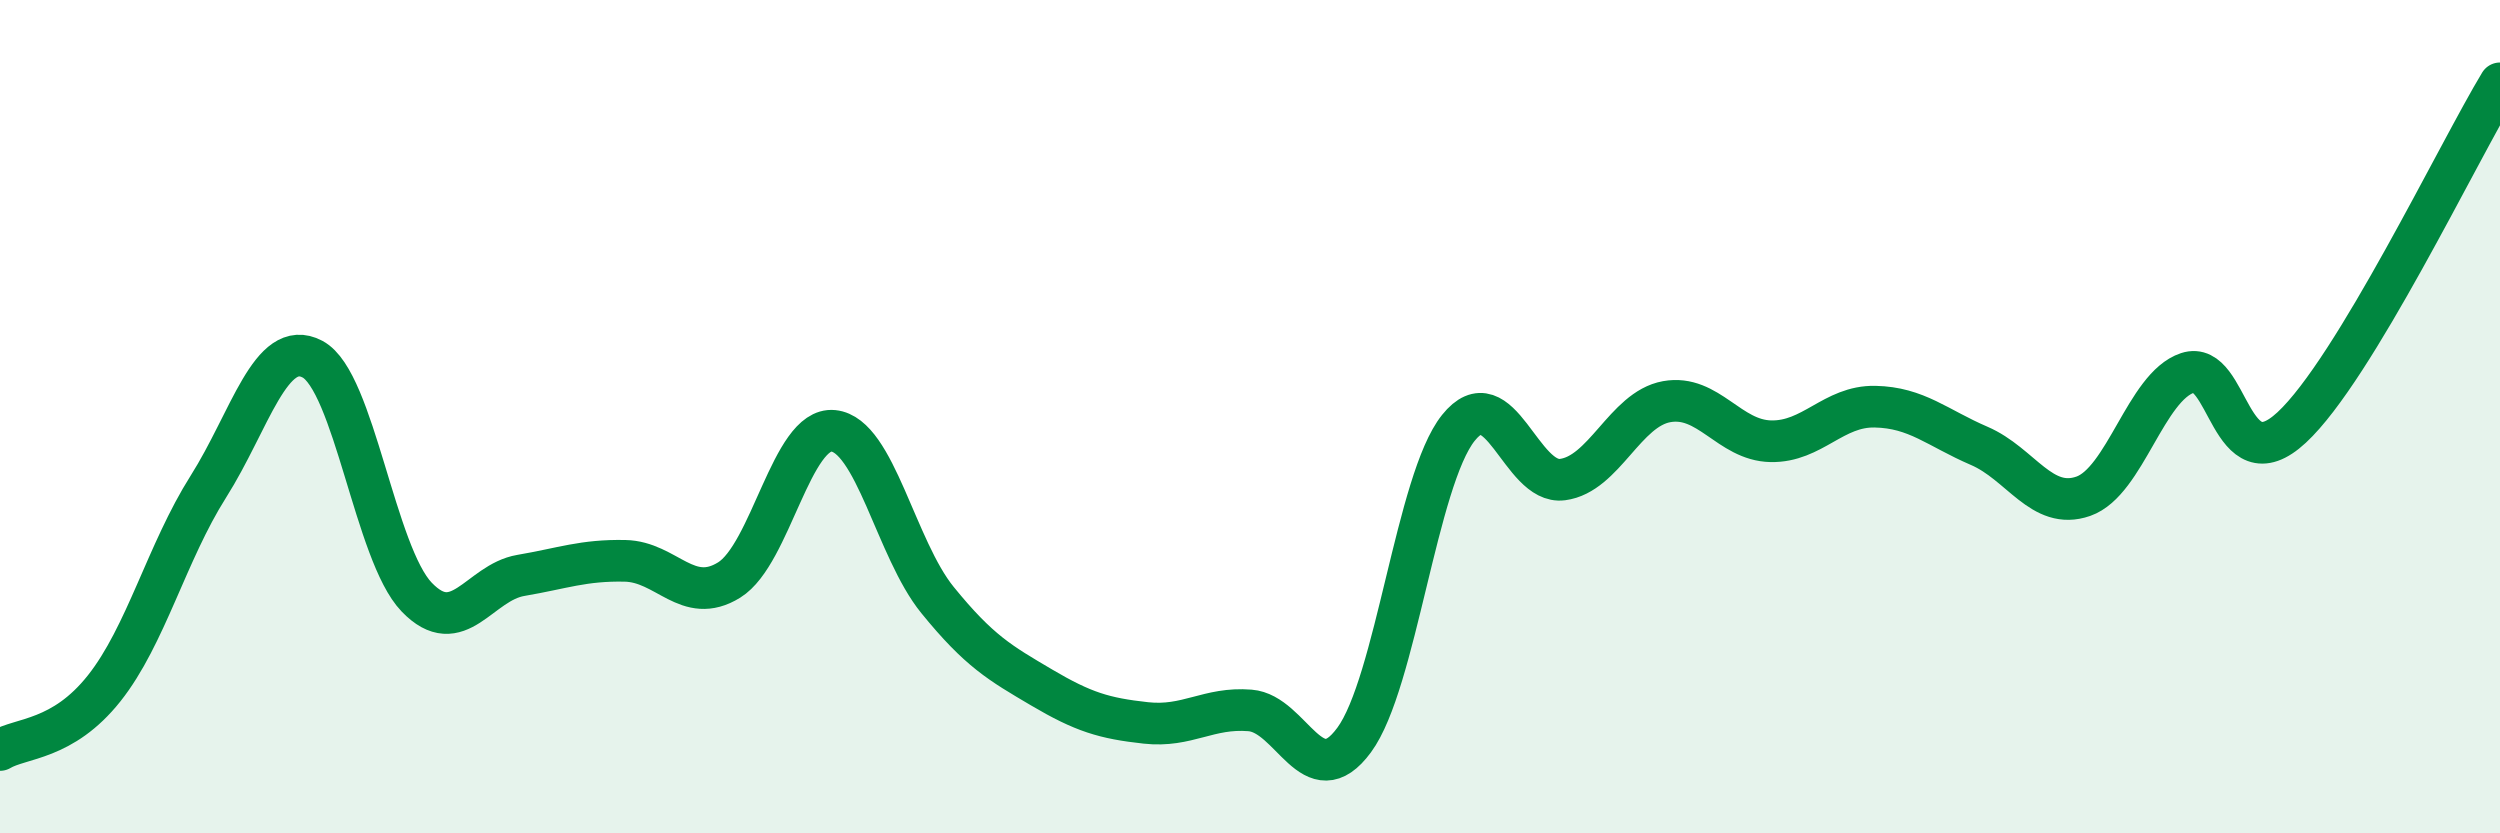
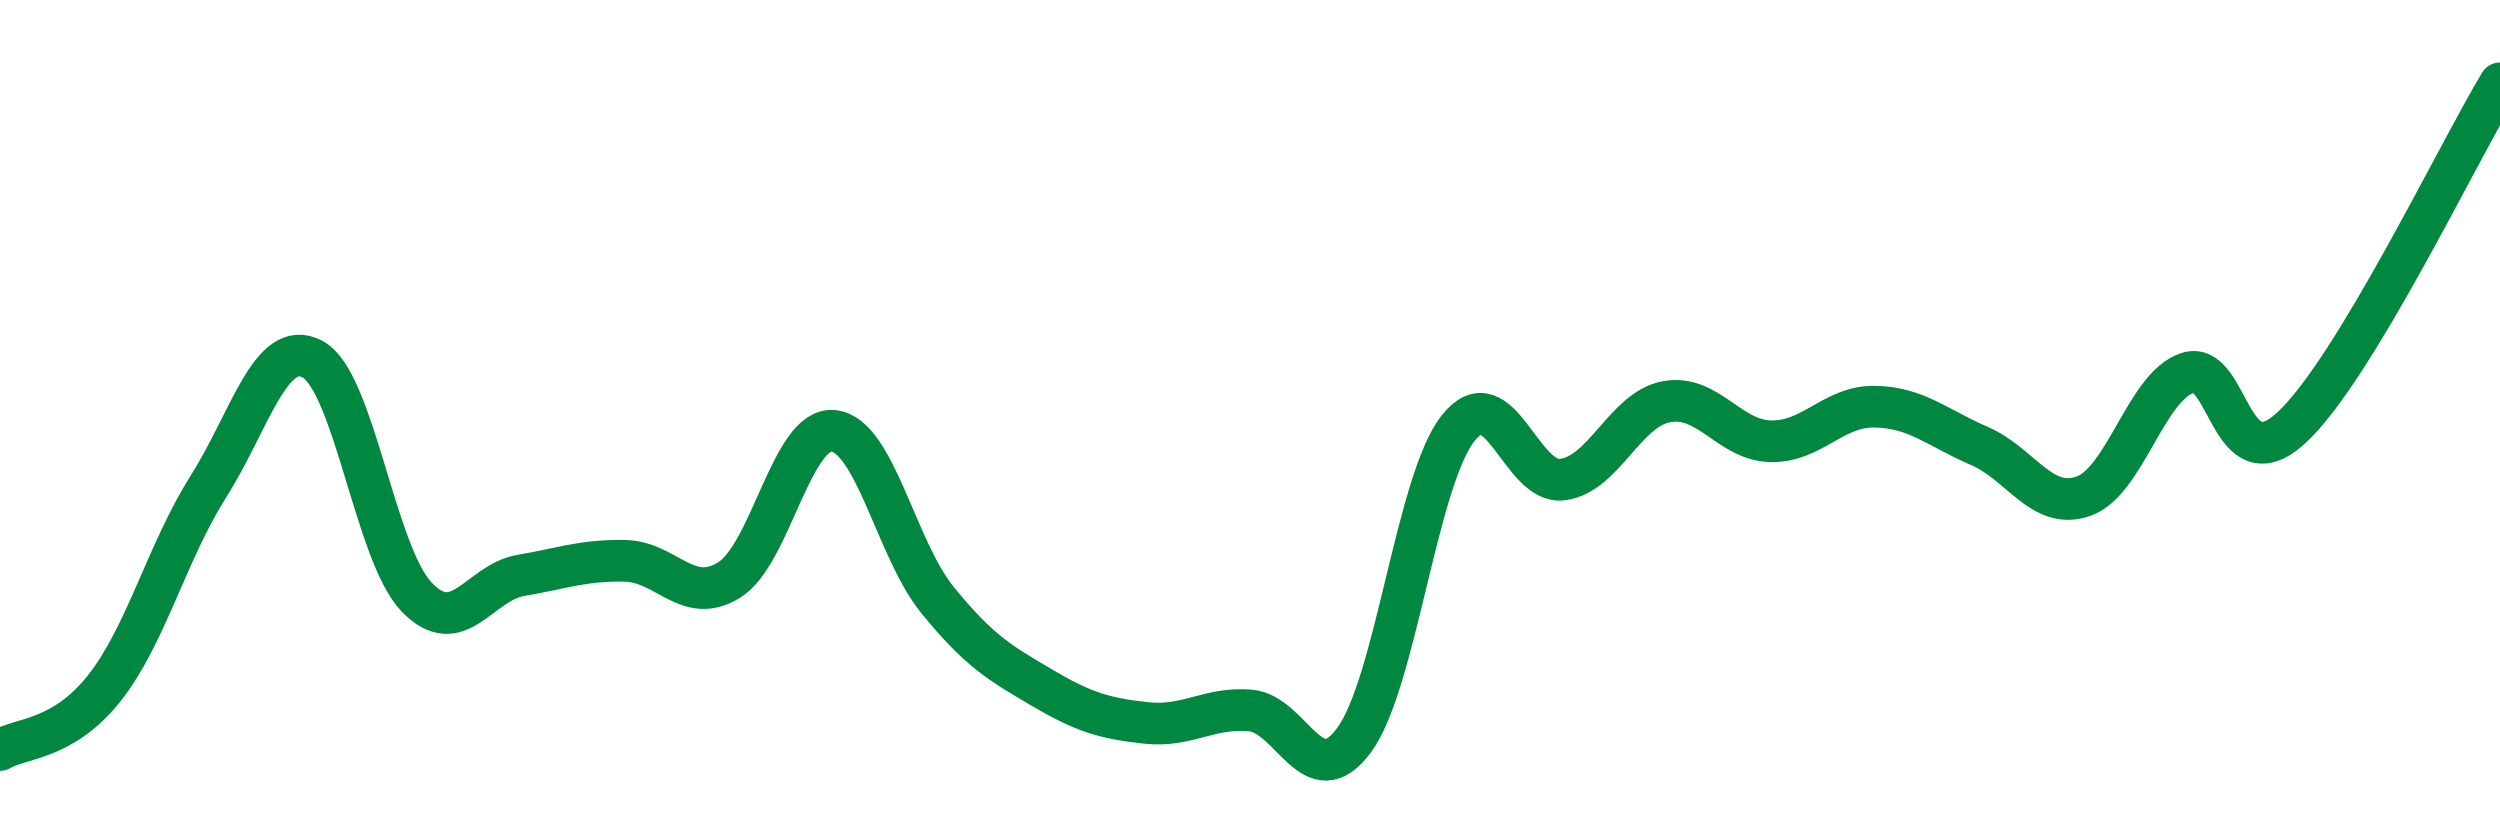
<svg xmlns="http://www.w3.org/2000/svg" width="60" height="20" viewBox="0 0 60 20">
-   <path d="M 0,18 C 0.5,17.7 1.5,17.78 2.5,16.52 C 3.5,15.26 4,13.26 5,11.68 C 6,10.1 6.5,8.09 7.5,8.62 C 8.5,9.15 9,13.29 10,14.33 C 11,15.37 11.5,13.98 12.5,13.81 C 13.5,13.64 14,13.44 15,13.46 C 16,13.48 16.5,14.54 17.5,13.92 C 18.5,13.3 19,10.24 20,10.34 C 21,10.44 21.5,13.17 22.5,14.4 C 23.5,15.63 24,15.91 25,16.5 C 26,17.09 26.5,17.24 27.5,17.35 C 28.5,17.46 29,16.97 30,17.05 C 31,17.13 31.5,19.12 32.5,17.76 C 33.5,16.4 34,11.52 35,10.27 C 36,9.02 36.5,11.64 37.5,11.51 C 38.5,11.38 39,9.82 40,9.64 C 41,9.46 41.5,10.57 42.5,10.59 C 43.5,10.61 44,9.74 45,9.76 C 46,9.78 46.5,10.27 47.5,10.7 C 48.5,11.13 49,12.26 50,11.91 C 51,11.56 51.5,9.28 52.5,8.95 C 53.5,8.62 53.5,11.65 55,10.26 C 56.5,8.87 59,3.65 60,2L60 20L0 20Z" fill="#008740" opacity="0.1" stroke-linecap="round" stroke-linejoin="round" />
  <path d="M 0,18 C 0.5,17.7 1.5,17.78 2.5,16.52 C 3.5,15.26 4,13.26 5,11.68 C 6,10.1 6.5,8.09 7.5,8.62 C 8.5,9.15 9,13.29 10,14.33 C 11,15.37 11.5,13.98 12.5,13.81 C 13.5,13.64 14,13.44 15,13.46 C 16,13.48 16.5,14.54 17.5,13.92 C 18.5,13.3 19,10.24 20,10.34 C 21,10.44 21.5,13.17 22.5,14.4 C 23.5,15.63 24,15.91 25,16.5 C 26,17.09 26.5,17.24 27.5,17.35 C 28.5,17.46 29,16.97 30,17.05 C 31,17.13 31.5,19.12 32.5,17.76 C 33.5,16.4 34,11.52 35,10.27 C 36,9.02 36.5,11.64 37.5,11.51 C 38.5,11.38 39,9.82 40,9.64 C 41,9.46 41.5,10.57 42.5,10.59 C 43.5,10.61 44,9.74 45,9.76 C 46,9.78 46.5,10.27 47.5,10.7 C 48.5,11.13 49,12.26 50,11.91 C 51,11.56 51.5,9.28 52.5,8.95 C 53.5,8.62 53.5,11.65 55,10.26 C 56.5,8.87 59,3.65 60,2" stroke="#008740" stroke-width="1" fill="none" stroke-linecap="round" stroke-linejoin="round" />
</svg>